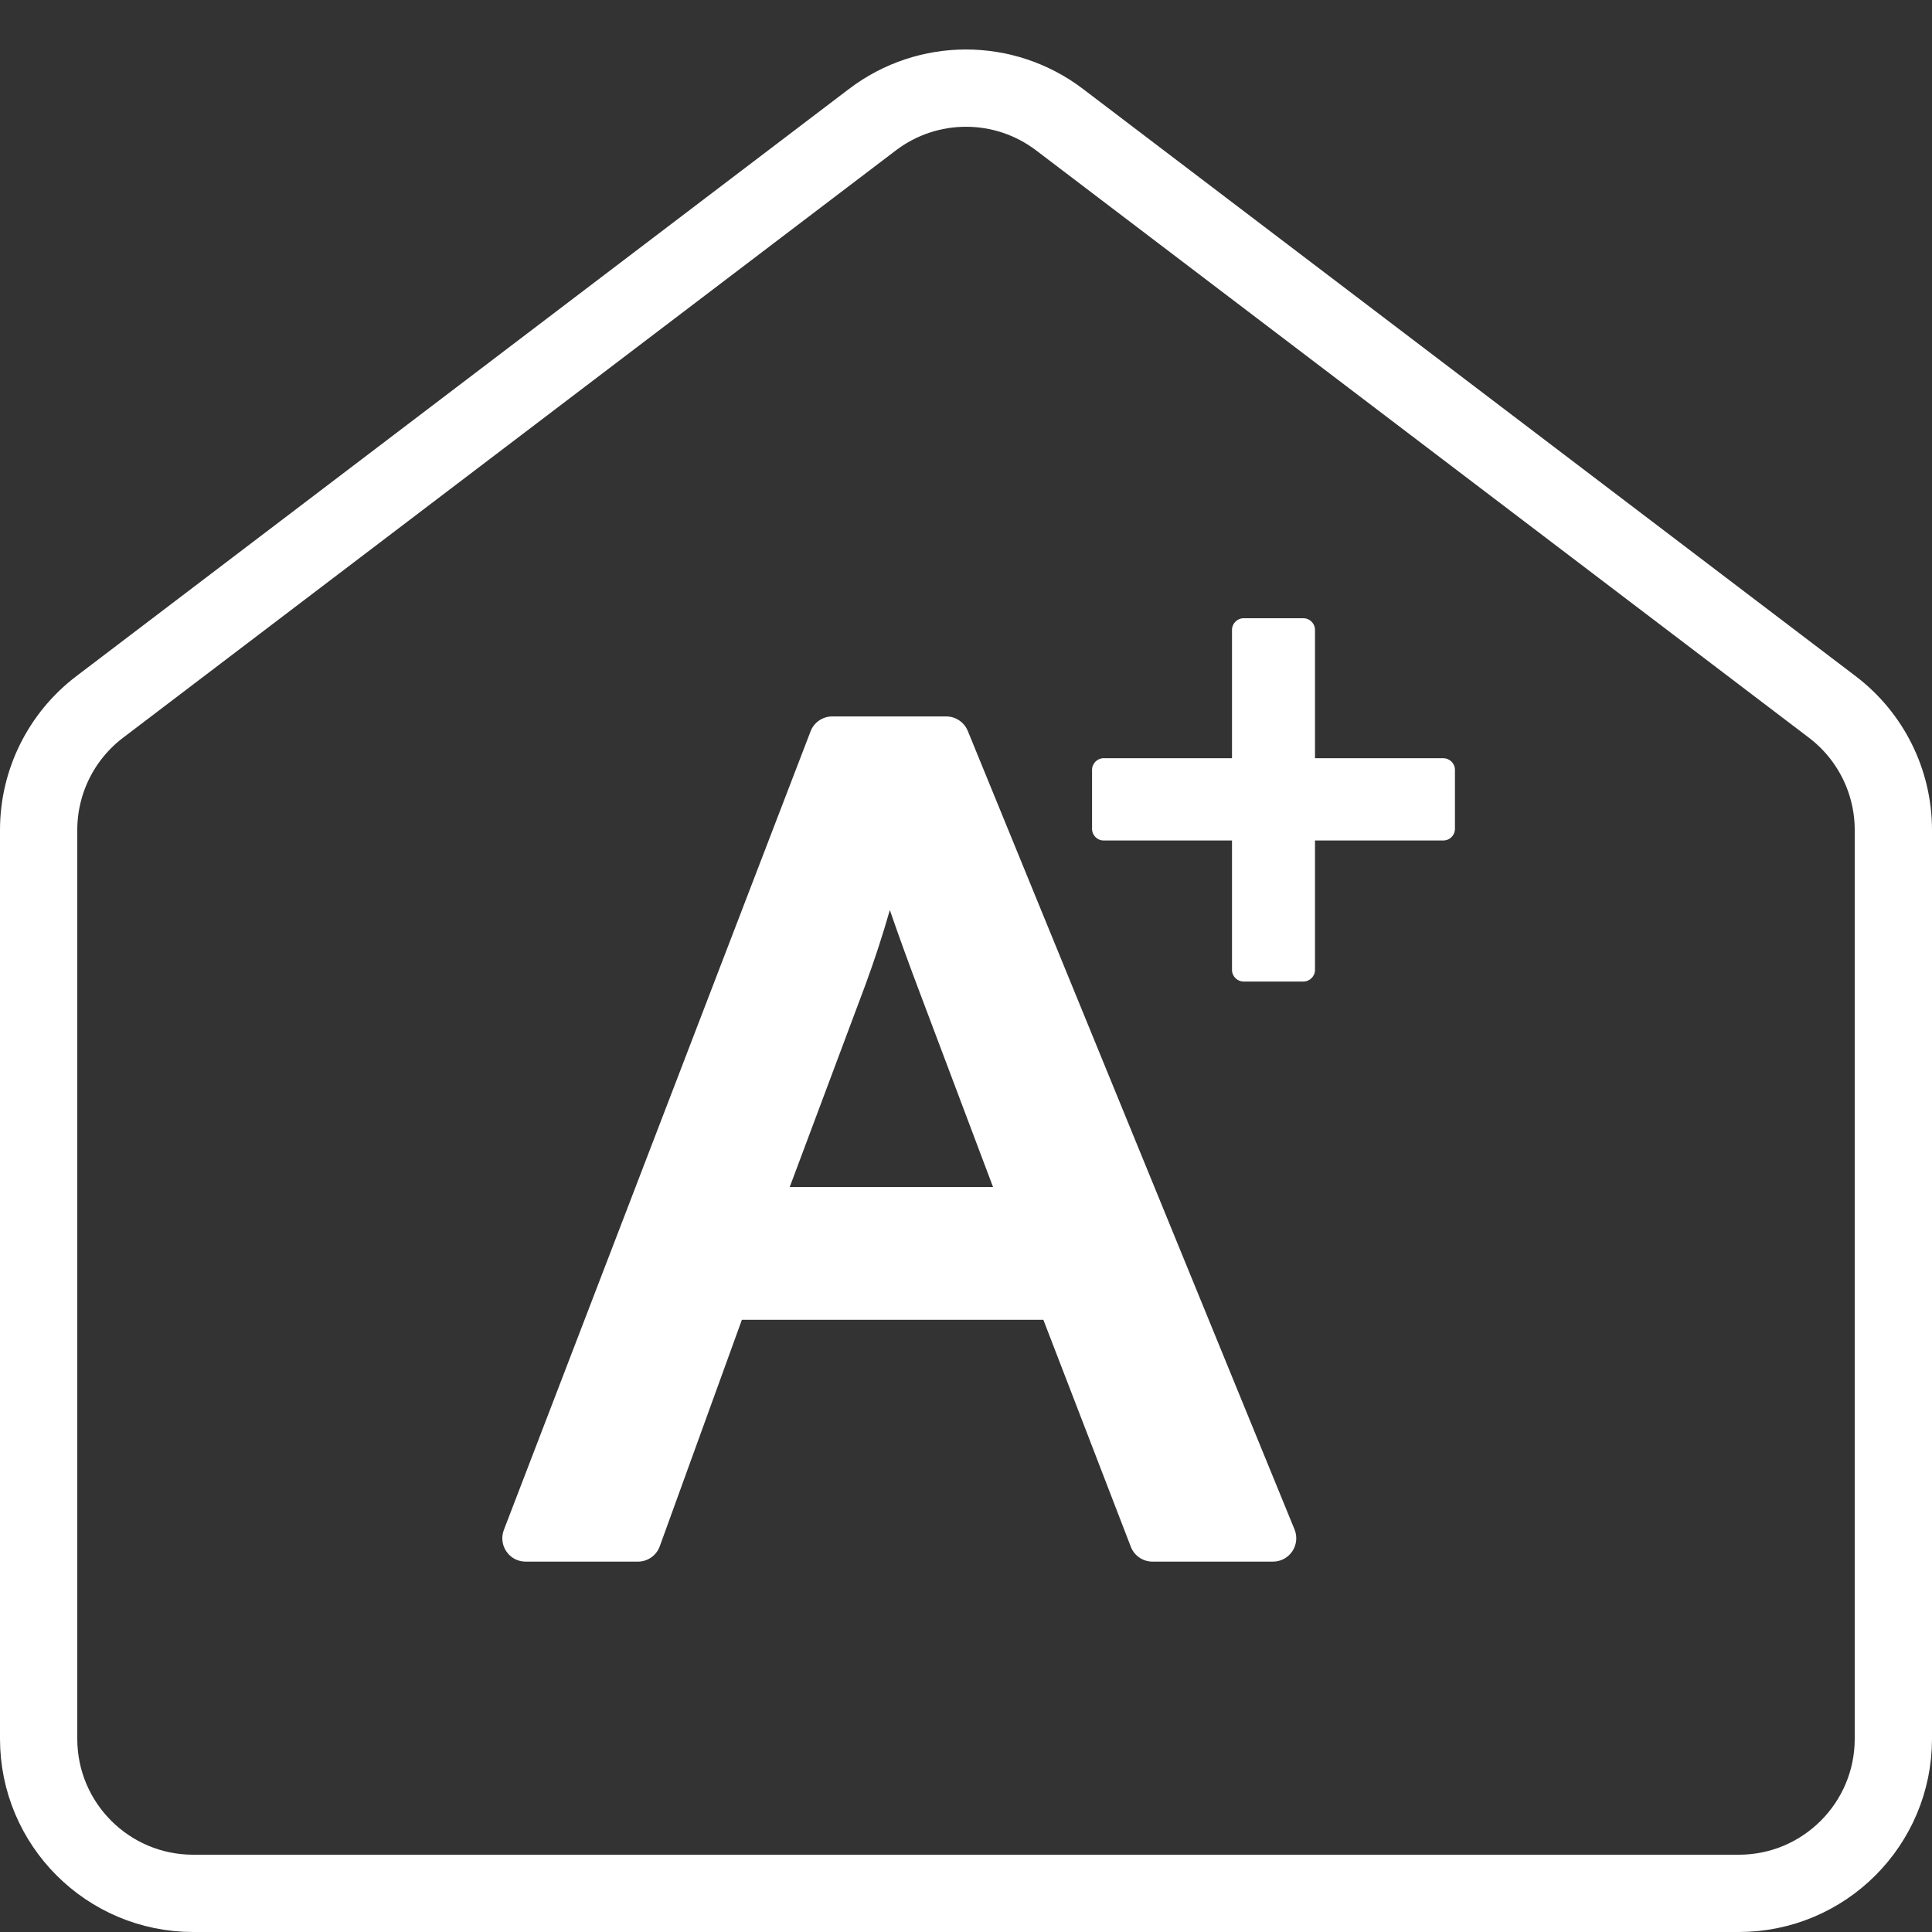
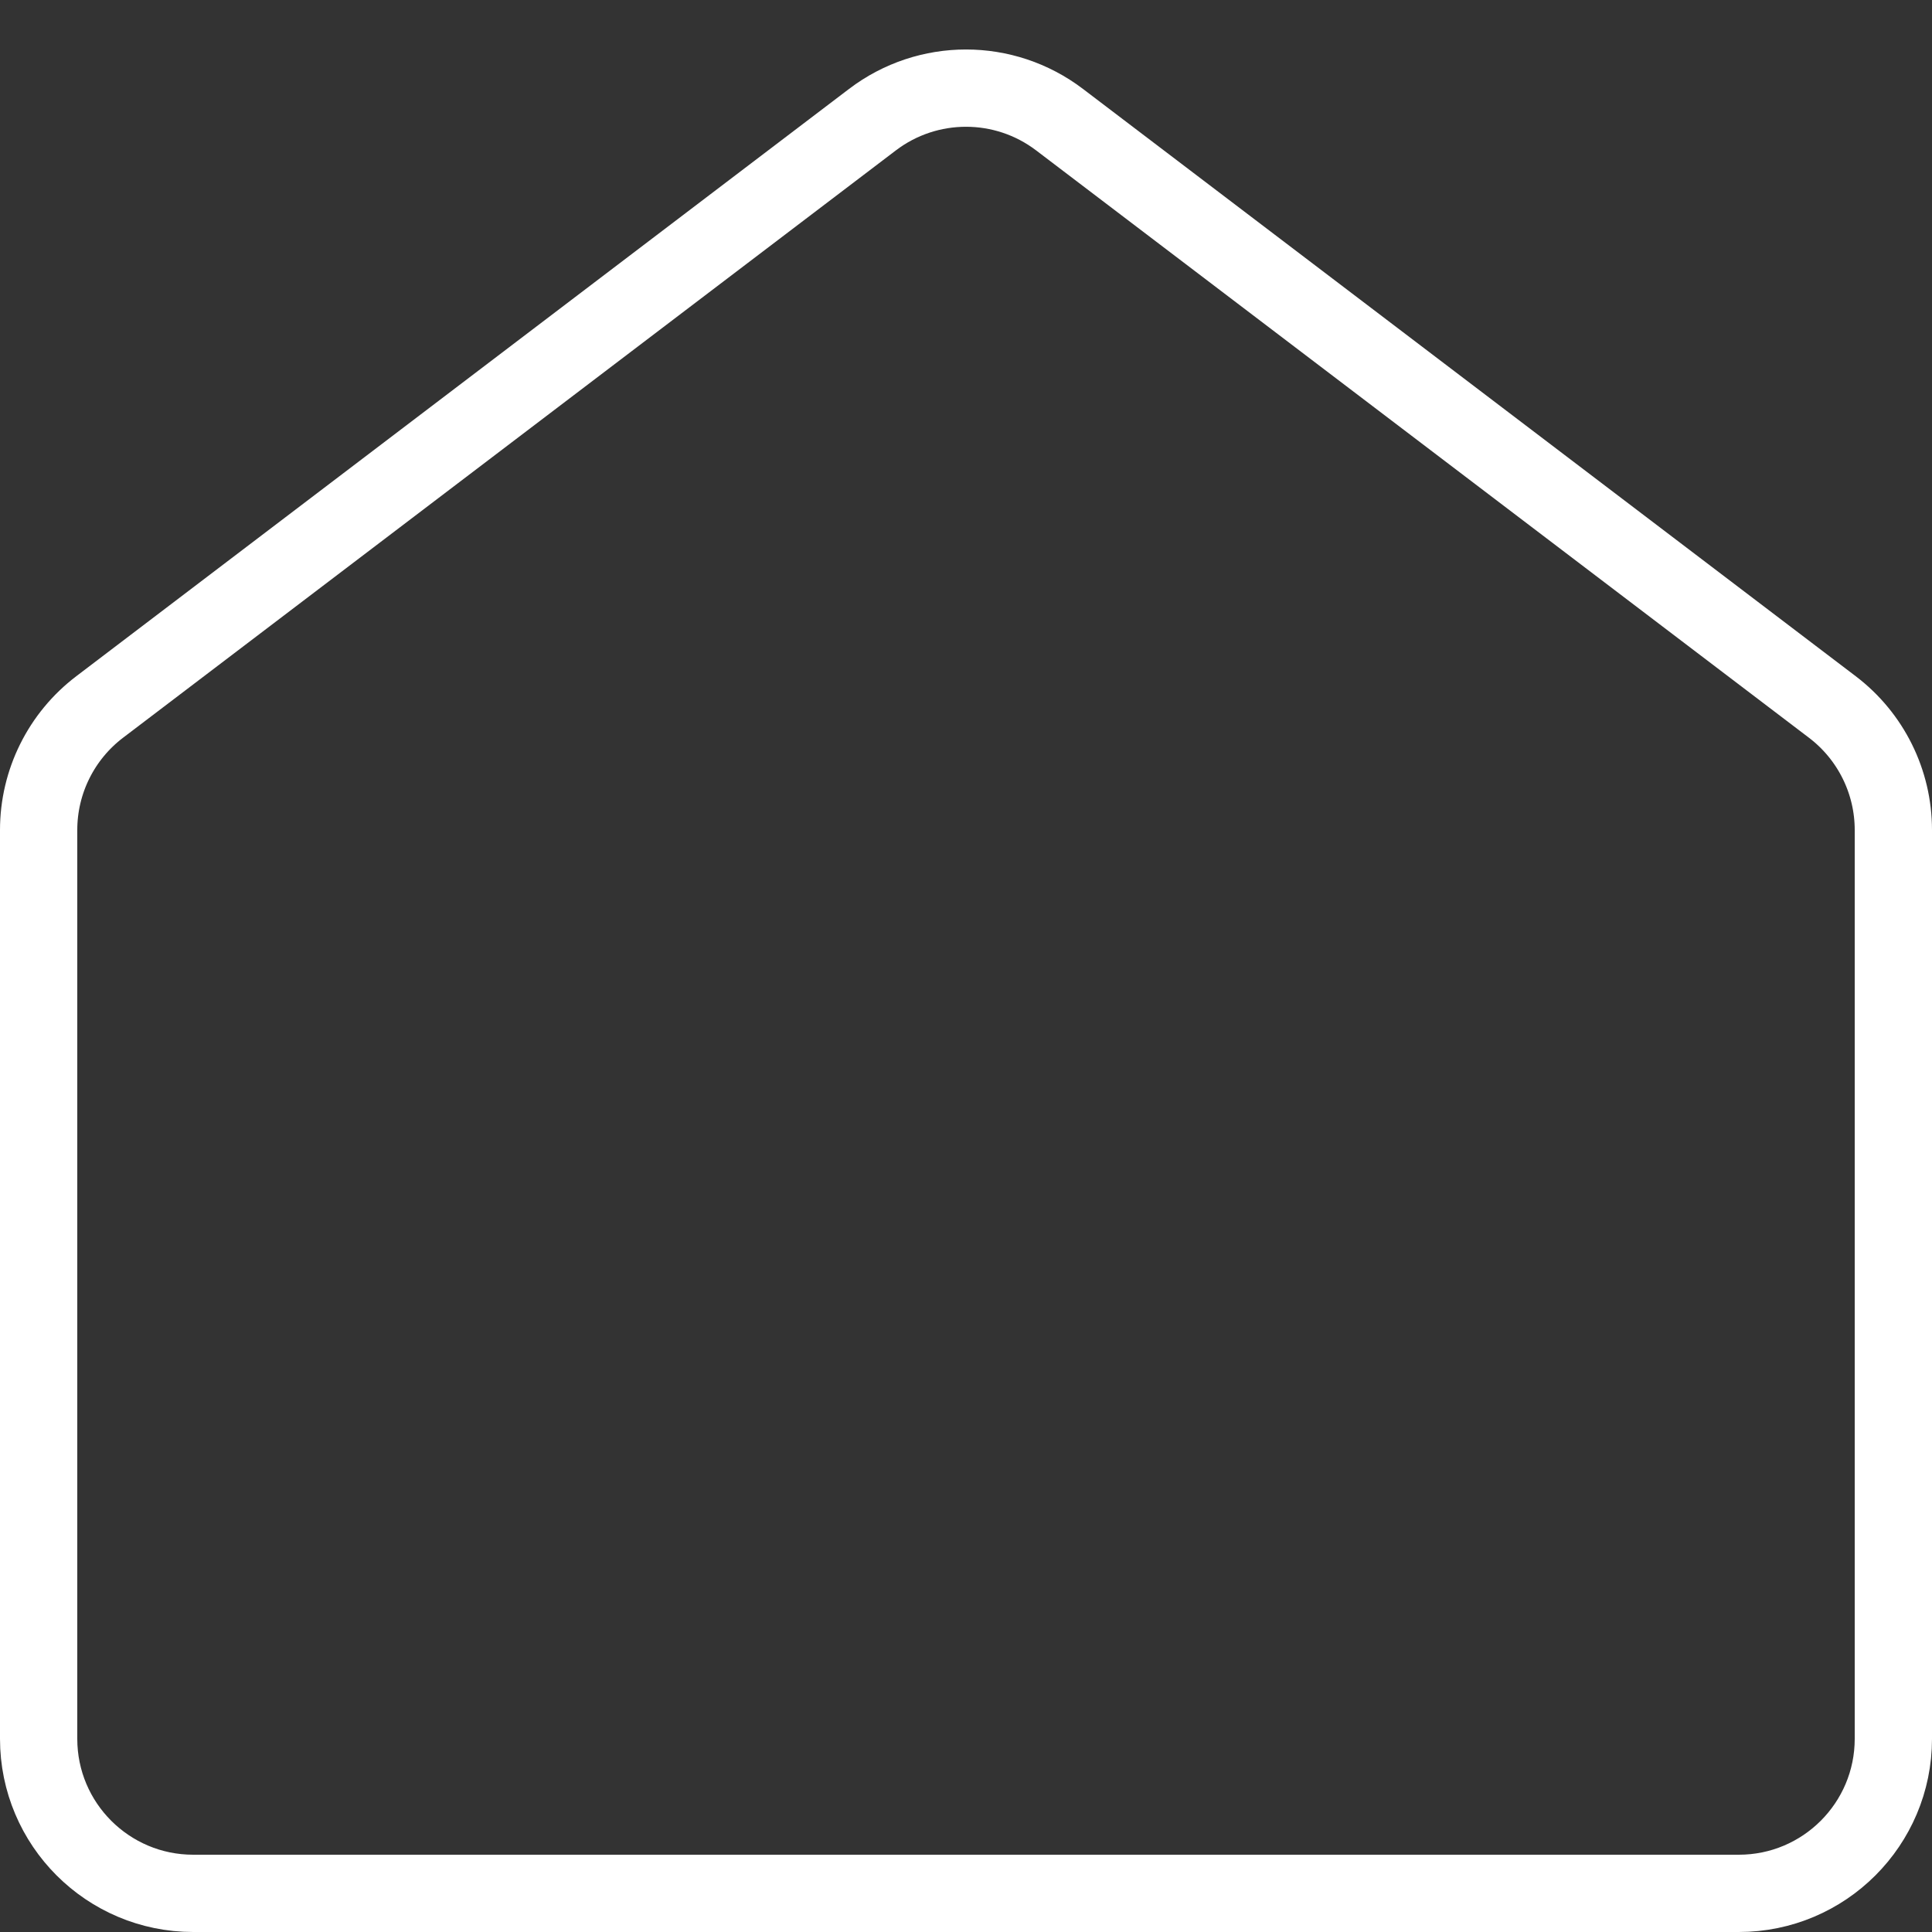
<svg xmlns="http://www.w3.org/2000/svg" width="50" height="50" viewBox="0 0 50 50" fill="none">
  <rect x="0" y="0" width="50" height="50" fill="#333333" stroke="none" />
  <path d="M22.58 3.096C24.011 2.009 25.989 2.009 27.42 3.096L47.42 18.296C48.415 19.052 49 20.23 49 21.48V45C49 47.209 47.209 49 45 49H5C2.791 49 1 47.209 1 45V21.48C1 20.23 1.585 19.052 2.58 18.296L22.58 3.096Z" stroke="white" stroke-width="2" />
-   <path d="M25.046 18.916C24.953 18.689 24.732 18.541 24.486 18.541H21.541C21.291 18.541 21.066 18.694 20.977 18.928L13.04 39.594C12.969 39.78 12.993 39.989 13.106 40.153C13.218 40.318 13.405 40.415 13.604 40.415H16.507C16.762 40.415 16.989 40.256 17.075 40.017L19.2 34.156H27.002L29.265 40.029C29.354 40.262 29.578 40.415 29.829 40.415H32.944C33.145 40.415 33.333 40.314 33.445 40.147C33.557 39.98 33.579 39.768 33.502 39.581L25.046 18.916ZM20.438 30.72L22.403 25.471C22.636 24.836 22.845 24.196 23.029 23.552C23.266 24.24 23.54 24.995 23.851 25.814L25.7 30.72H20.438ZM37.352 19.623H34.032V16.303C34.032 16.135 33.897 16 33.73 16H32.186C32.019 16 31.884 16.135 31.884 16.302V19.622H28.564C28.397 19.622 28.262 19.758 28.262 19.924V21.45C28.262 21.617 28.397 21.752 28.564 21.752H31.884V25.1C31.884 25.267 32.019 25.402 32.186 25.402H33.73C33.897 25.402 34.032 25.267 34.032 25.1V21.752H37.352C37.519 21.752 37.654 21.617 37.654 21.45V19.924C37.654 19.758 37.519 19.623 37.352 19.623Z" fill="white" />
</svg>